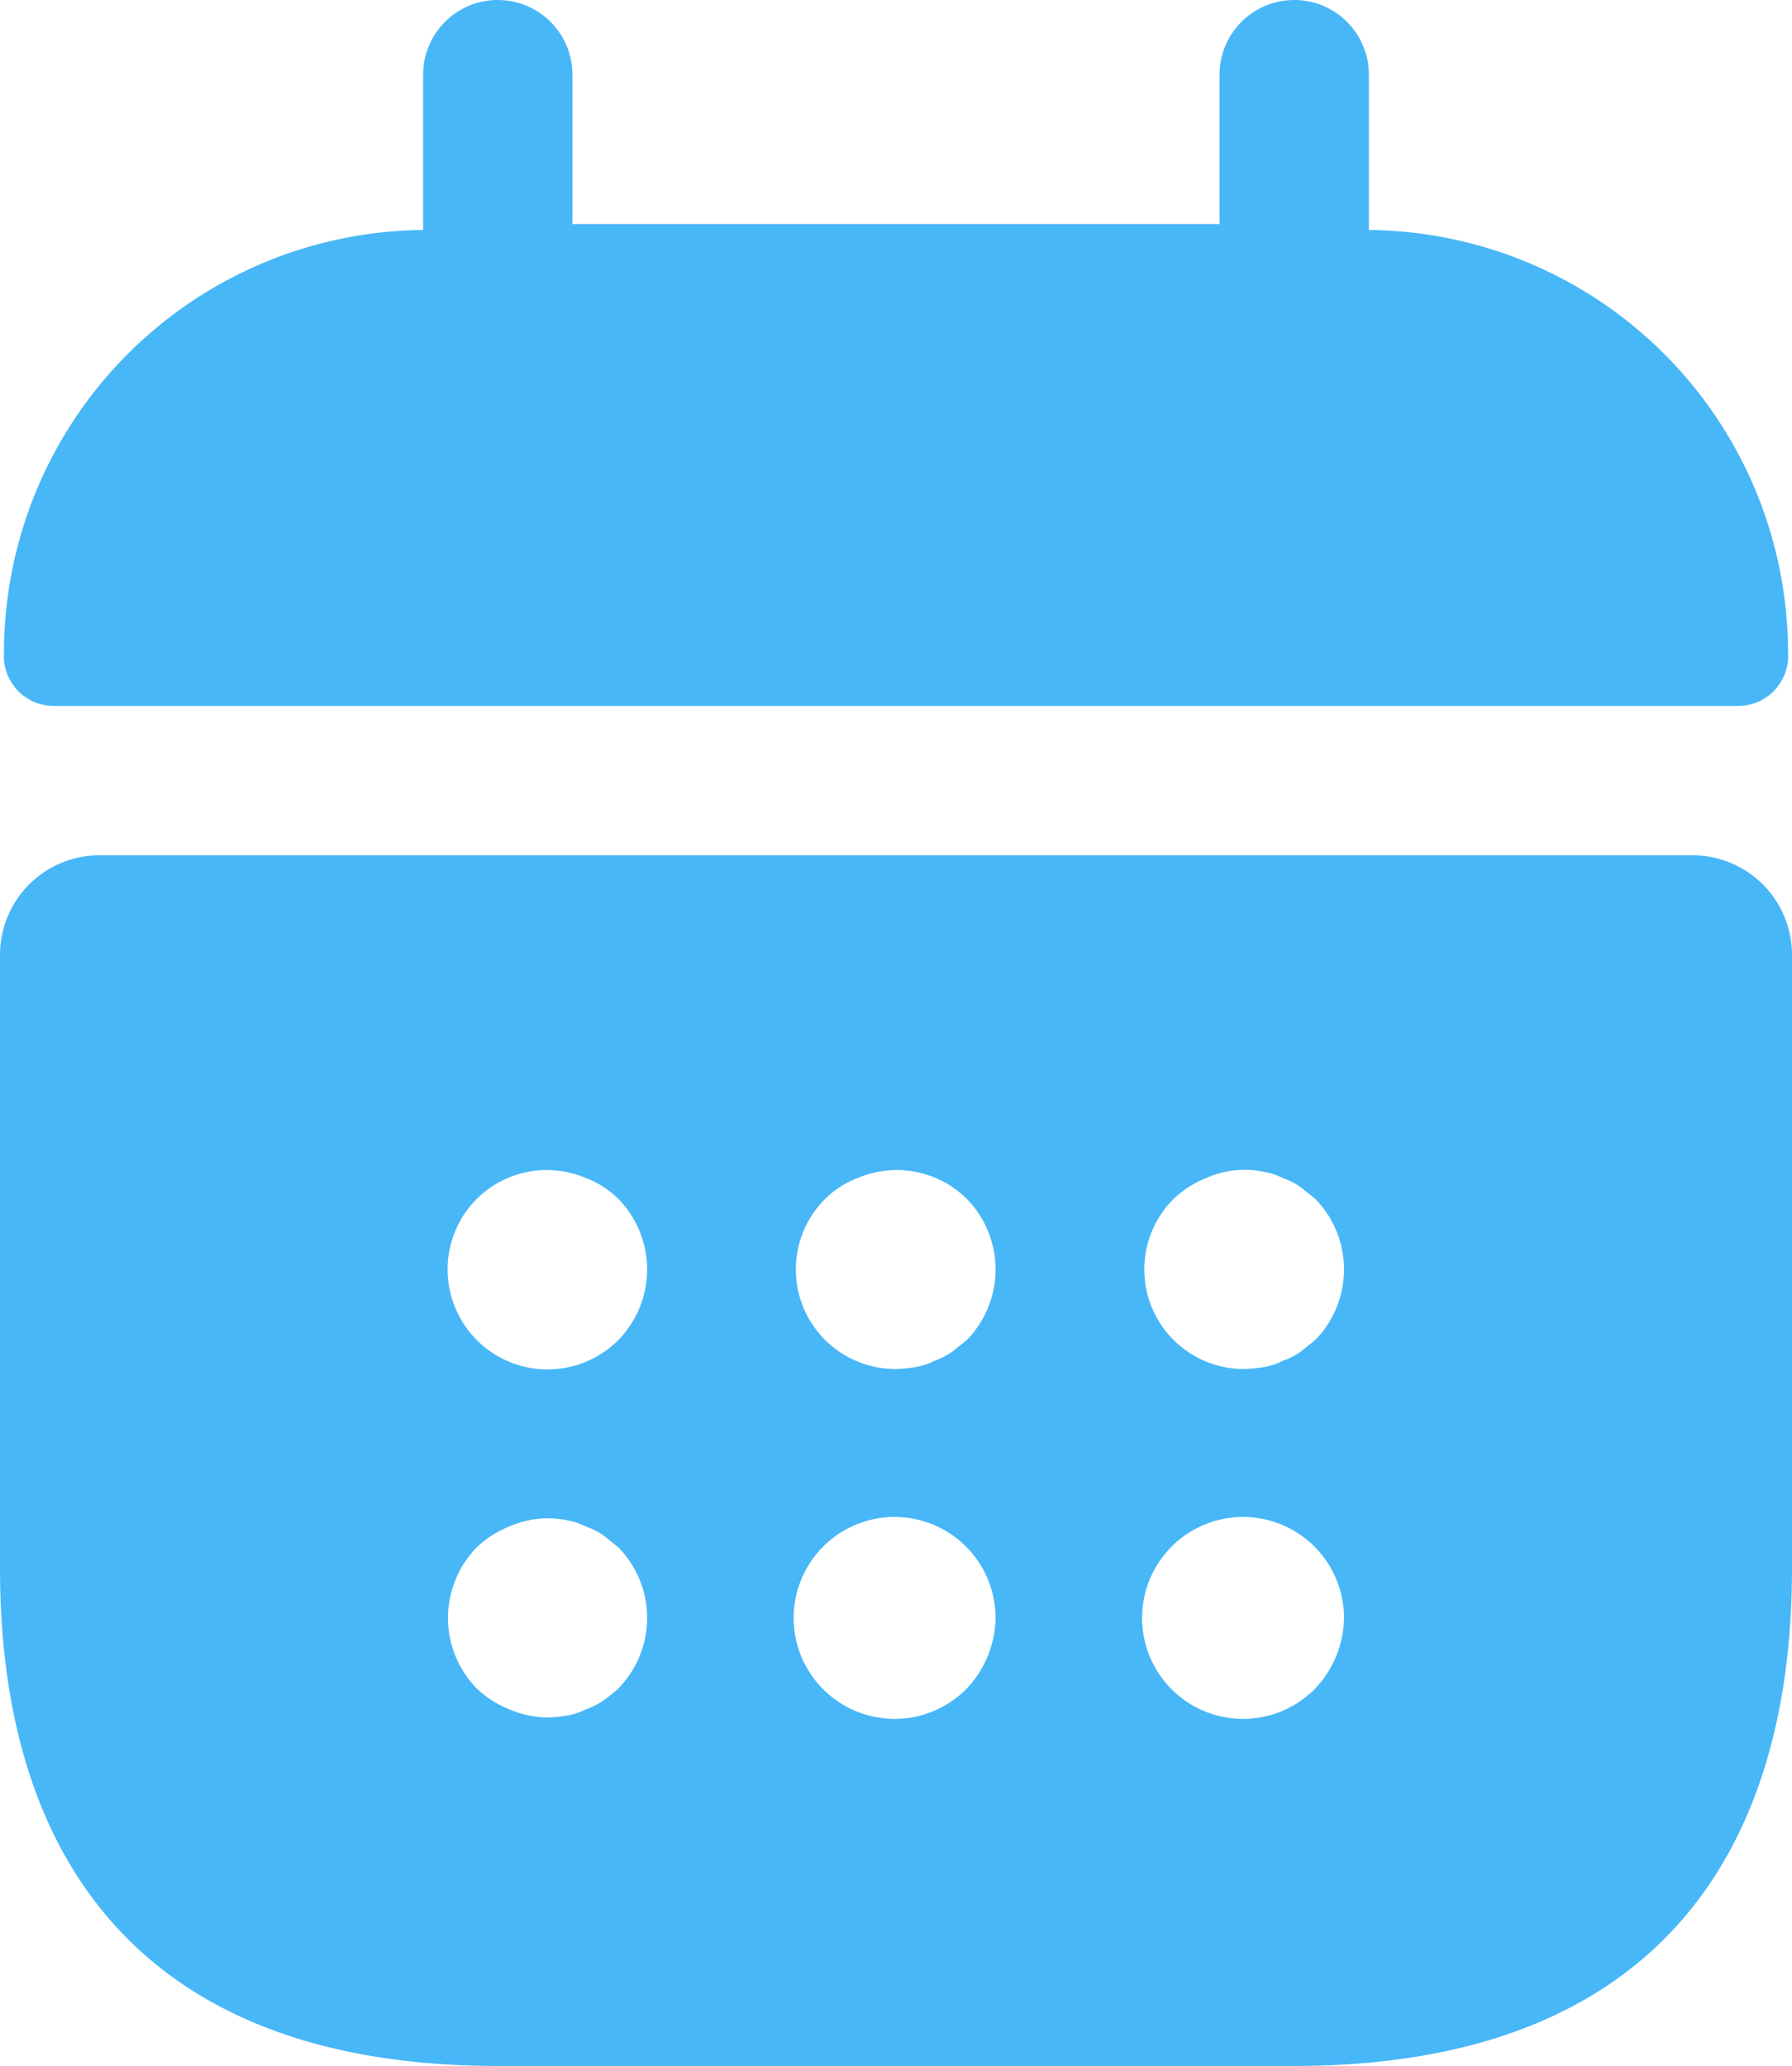
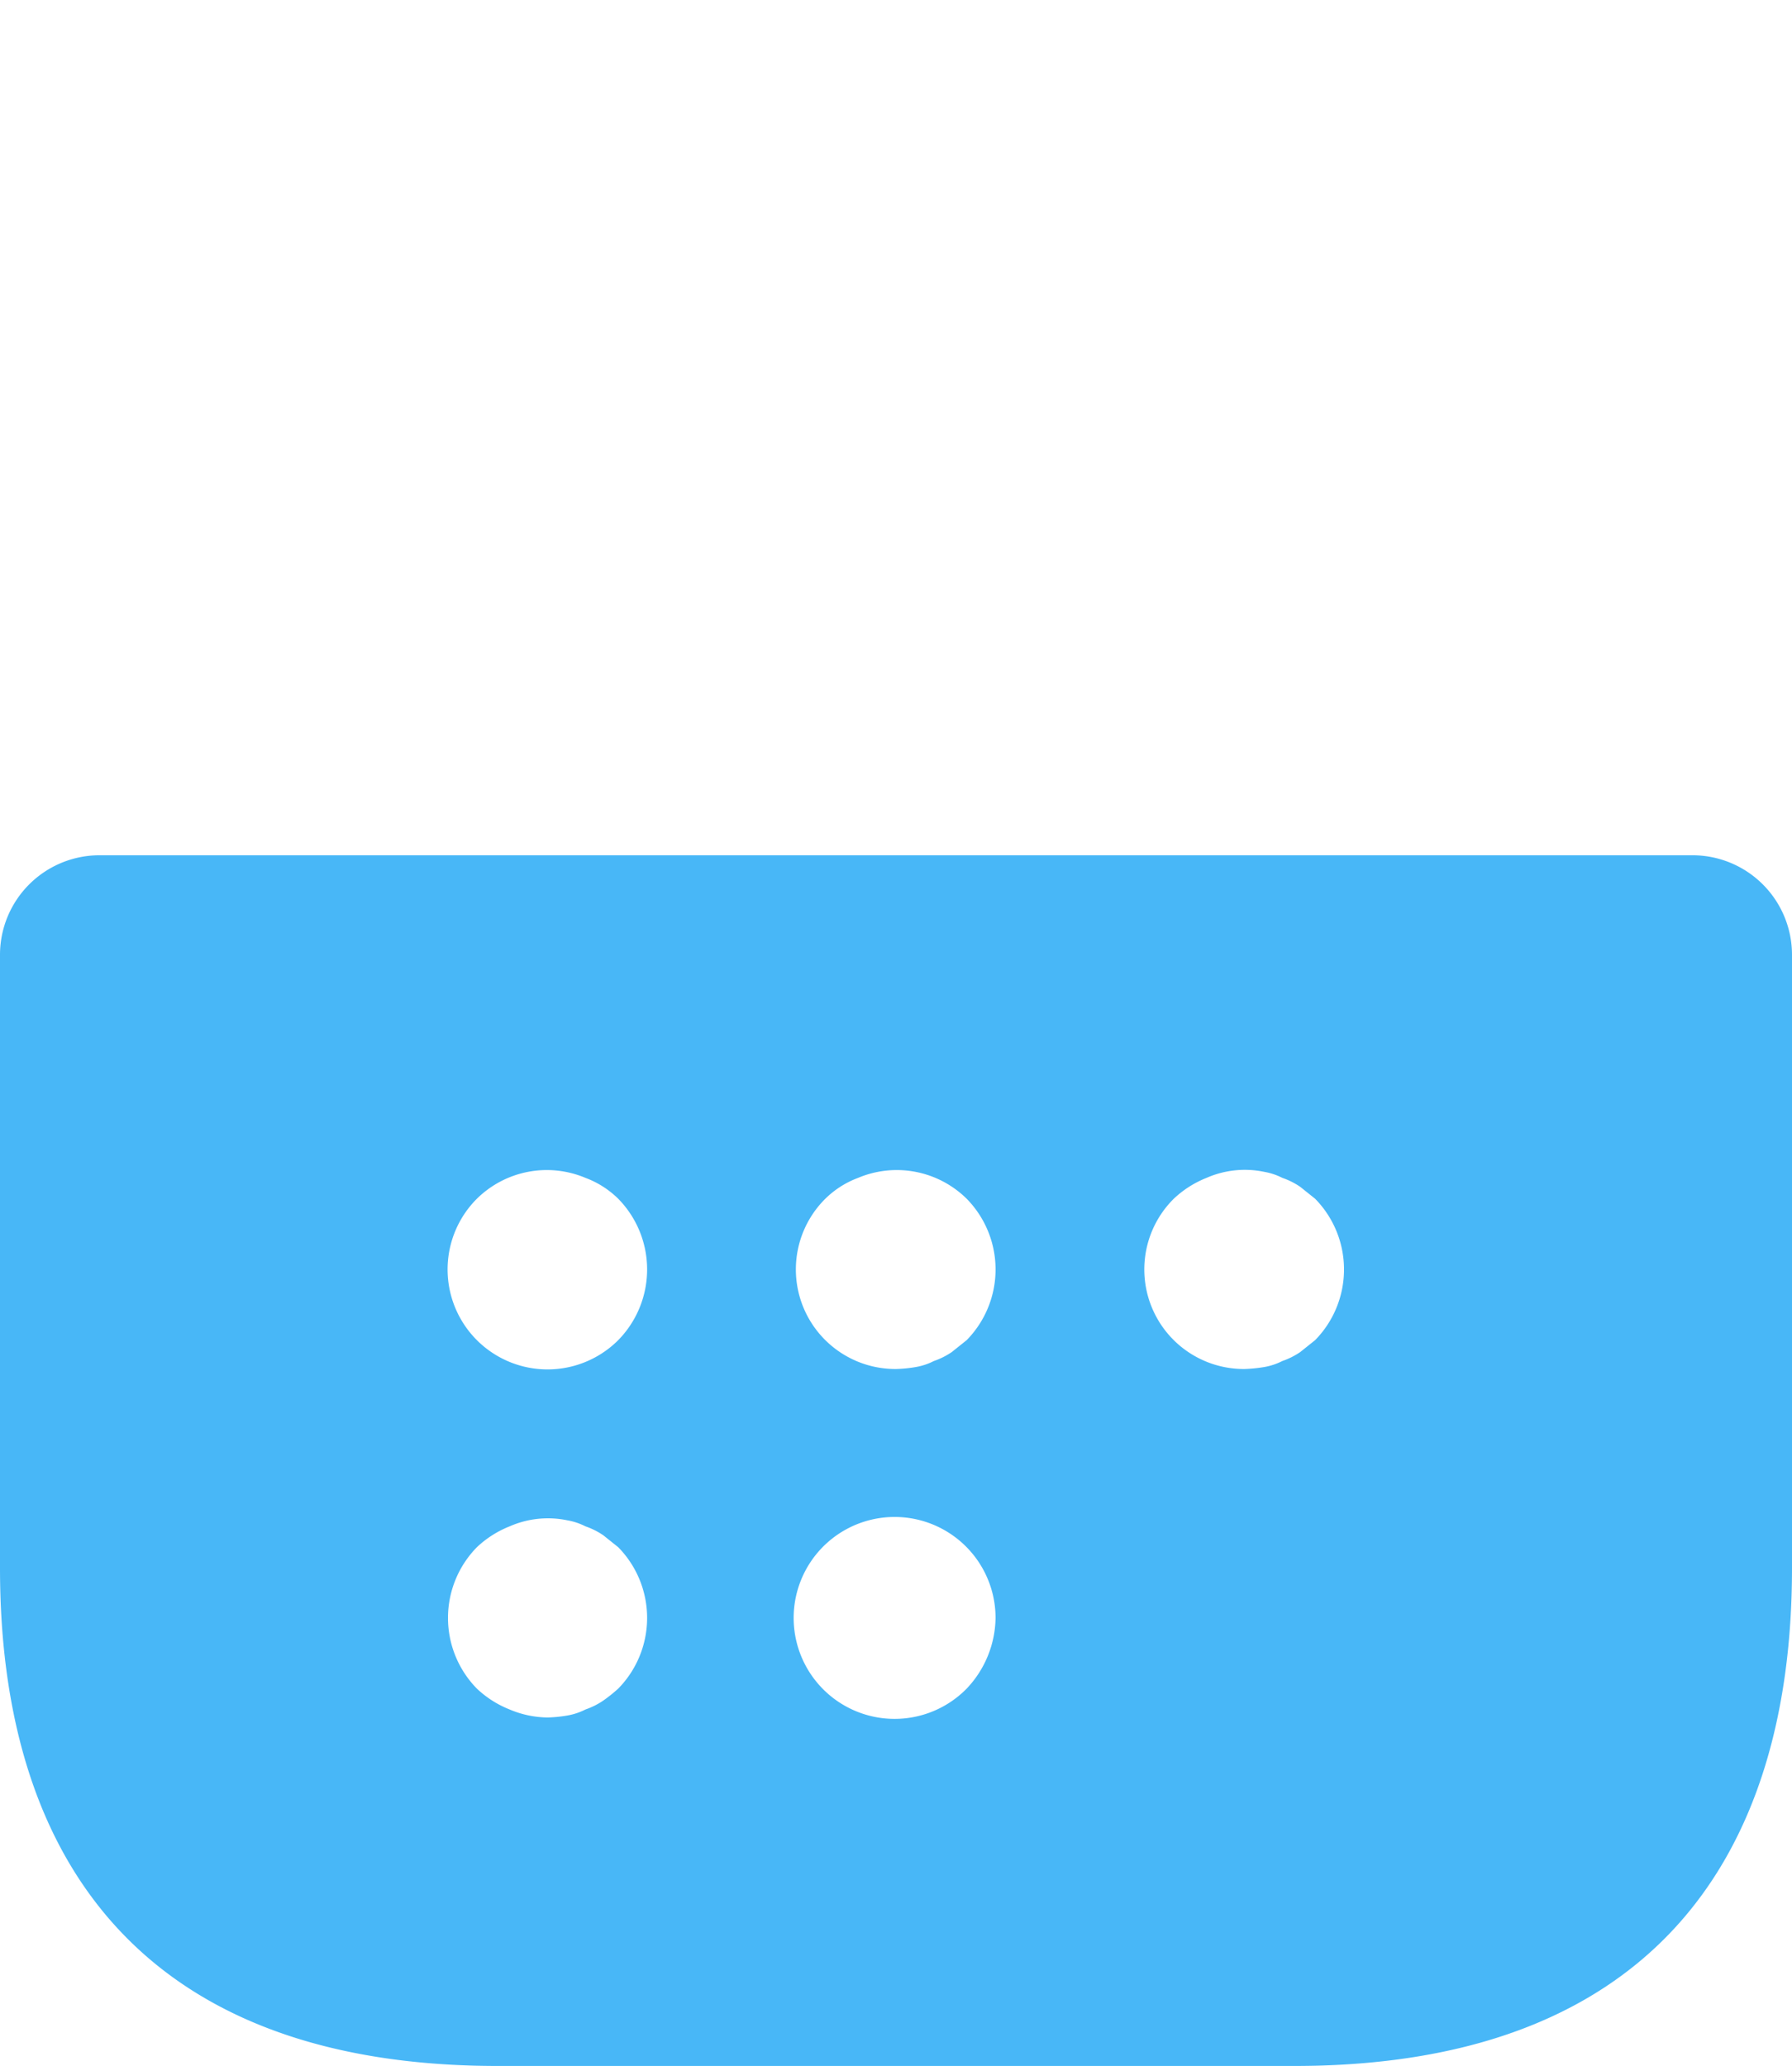
<svg xmlns="http://www.w3.org/2000/svg" width="18" height="20.75" viewBox="0 0 18 20.75">
  <g id="calendar-svgrepo-com_1_" data-name="calendar-svgrepo-com (1)" transform="translate(-3 -1.25)">
-     <path id="Tracé_2274" data-name="Tracé 2274" d="M16.75,3.56V2a.75.75,0,0,0-1.5,0V3.5H8.75V2a.75.75,0,0,0-1.5,0V3.56A4.248,4.248,0,0,0,3.04,7.81a.5.5,0,0,0,.5.53H20.46a.5.5,0,0,0,.5-.53A4.248,4.248,0,0,0,16.75,3.56Z" fill="#48b7f7" />
-     <path id="Tracé_2275" data-name="Tracé 2275" d="M20,9.84H4a1,1,0,0,0-1,1V17c0,3,1.5,5,5,5h8c3.5,0,5-2,5-5V10.84A1,1,0,0,0,20,9.84ZM9.21,18.21a1.576,1.576,0,0,1-.15.12.757.757,0,0,1-.18.09.636.636,0,0,1-.18.06,1.355,1.355,0,0,1-.2.02,1,1,0,0,1-.38-.08,1.032,1.032,0,0,1-.33-.21,1.014,1.014,0,0,1,0-1.42,1.032,1.032,0,0,1,.33-.21.956.956,0,0,1,.58-.06.636.636,0,0,1,.18.06.757.757,0,0,1,.18.09l.15.12a1.014,1.014,0,0,1,0,1.42Zm0-3.5a1,1,0,0,1-1.42-1.42,1,1,0,0,1,1.09-.21.933.933,0,0,1,.33.21,1.014,1.014,0,0,1,0,1.42Zm3.5,3.5A1.014,1.014,0,1,1,13,17.5,1.052,1.052,0,0,1,12.71,18.21Zm0-3.5-.15.12a.757.757,0,0,1-.18.09.636.636,0,0,1-.18.06A1.355,1.355,0,0,1,12,15a1,1,0,0,1-.71-1.71.933.933,0,0,1,.33-.21,1,1,0,0,1,1.09.21,1.014,1.014,0,0,1,0,1.42Zm3.5,3.5a1.014,1.014,0,1,1,.29-.71A1.052,1.052,0,0,1,16.21,18.21Zm0-3.5-.15.12a.757.757,0,0,1-.18.09.636.636,0,0,1-.18.06,1.5,1.5,0,0,1-.2.02,1,1,0,0,1-.71-1.71,1.032,1.032,0,0,1,.33-.21.956.956,0,0,1,.58-.06.636.636,0,0,1,.18.06.757.757,0,0,1,.18.09l.15.12a1.014,1.014,0,0,1,0,1.42Z" fill="#48b7f7" />
+     <path id="Tracé_2275" data-name="Tracé 2275" d="M20,9.84H4a1,1,0,0,0-1,1V17c0,3,1.5,5,5,5h8c3.5,0,5-2,5-5V10.84A1,1,0,0,0,20,9.84ZM9.21,18.21a1.576,1.576,0,0,1-.15.12.757.757,0,0,1-.18.09.636.636,0,0,1-.18.06,1.355,1.355,0,0,1-.2.02,1,1,0,0,1-.38-.08,1.032,1.032,0,0,1-.33-.21,1.014,1.014,0,0,1,0-1.42,1.032,1.032,0,0,1,.33-.21.956.956,0,0,1,.58-.06.636.636,0,0,1,.18.06.757.757,0,0,1,.18.09l.15.12a1.014,1.014,0,0,1,0,1.42Zm0-3.5a1,1,0,0,1-1.42-1.42,1,1,0,0,1,1.09-.21.933.933,0,0,1,.33.21,1.014,1.014,0,0,1,0,1.42Zm3.5,3.5A1.014,1.014,0,1,1,13,17.5,1.052,1.052,0,0,1,12.71,18.21Zm0-3.5-.15.12a.757.757,0,0,1-.18.09.636.636,0,0,1-.18.06A1.355,1.355,0,0,1,12,15a1,1,0,0,1-.71-1.71.933.933,0,0,1,.33-.21,1,1,0,0,1,1.09.21,1.014,1.014,0,0,1,0,1.42Zm3.5,3.5A1.052,1.052,0,0,1,16.21,18.21Zm0-3.5-.15.12a.757.757,0,0,1-.18.09.636.636,0,0,1-.18.06,1.5,1.5,0,0,1-.2.02,1,1,0,0,1-.71-1.71,1.032,1.032,0,0,1,.33-.21.956.956,0,0,1,.58-.06.636.636,0,0,1,.18.06.757.757,0,0,1,.18.09l.15.12a1.014,1.014,0,0,1,0,1.42Z" fill="#48b7f7" />
  </g>
</svg>